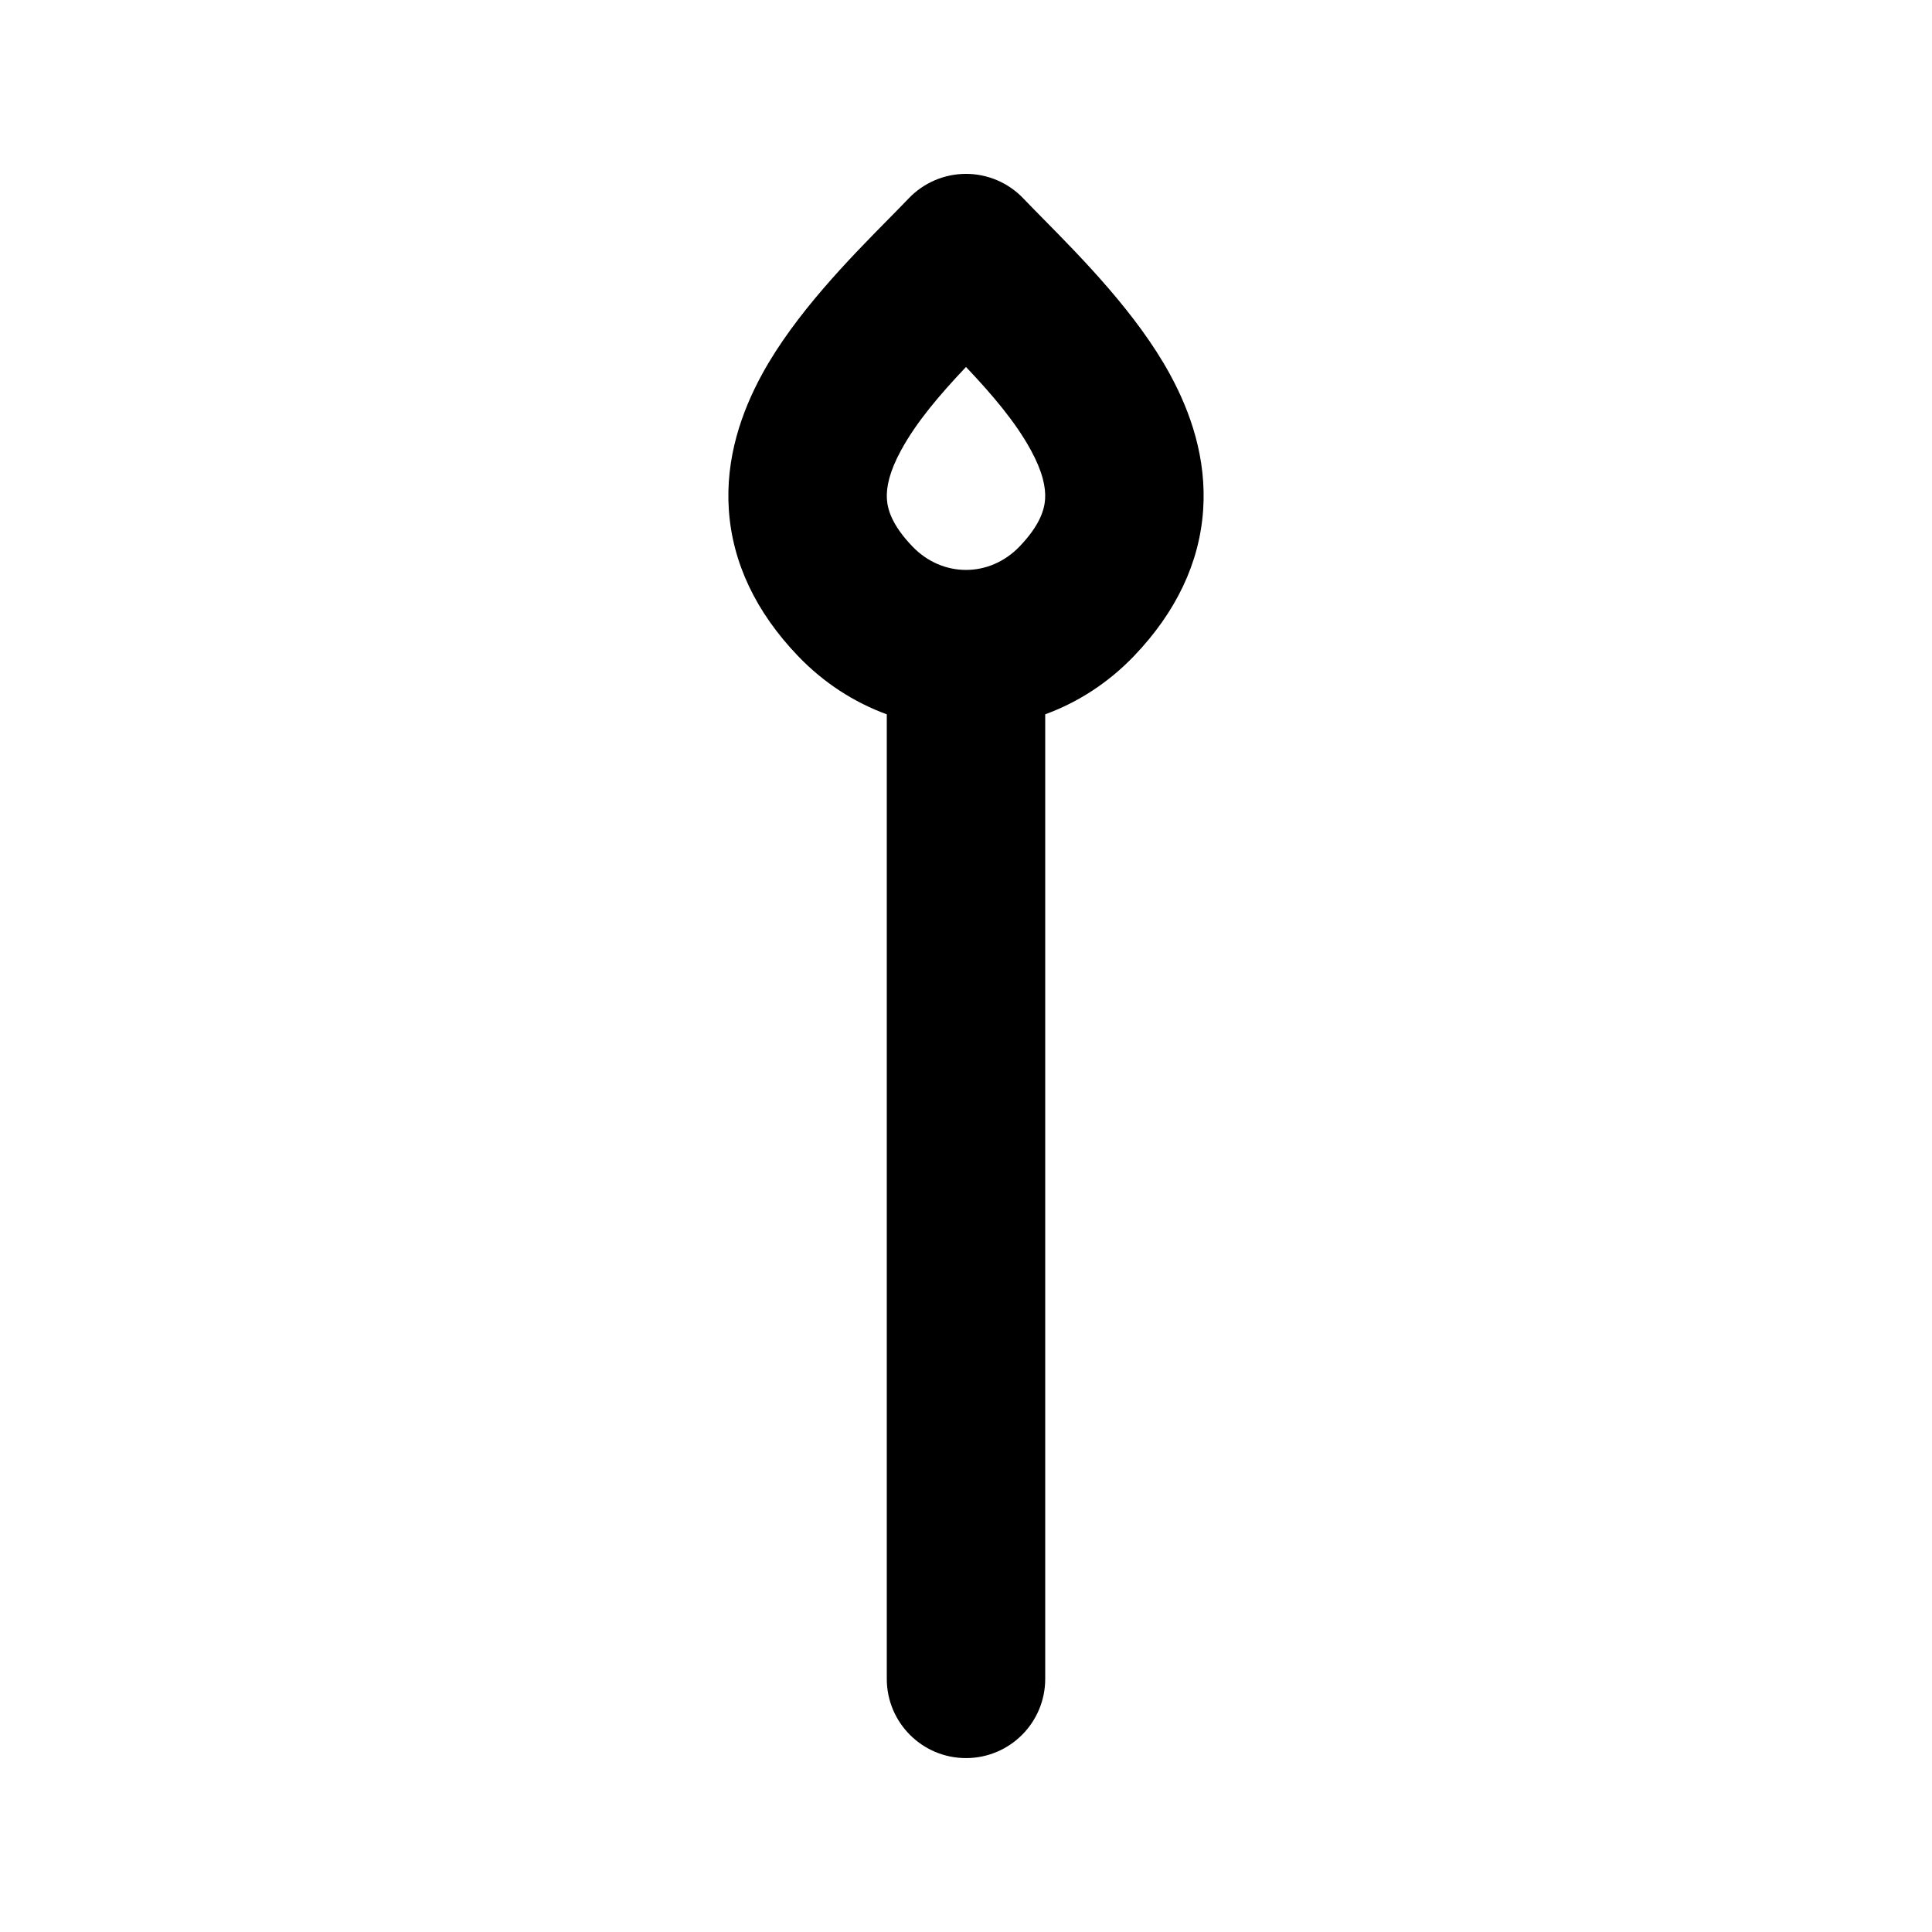
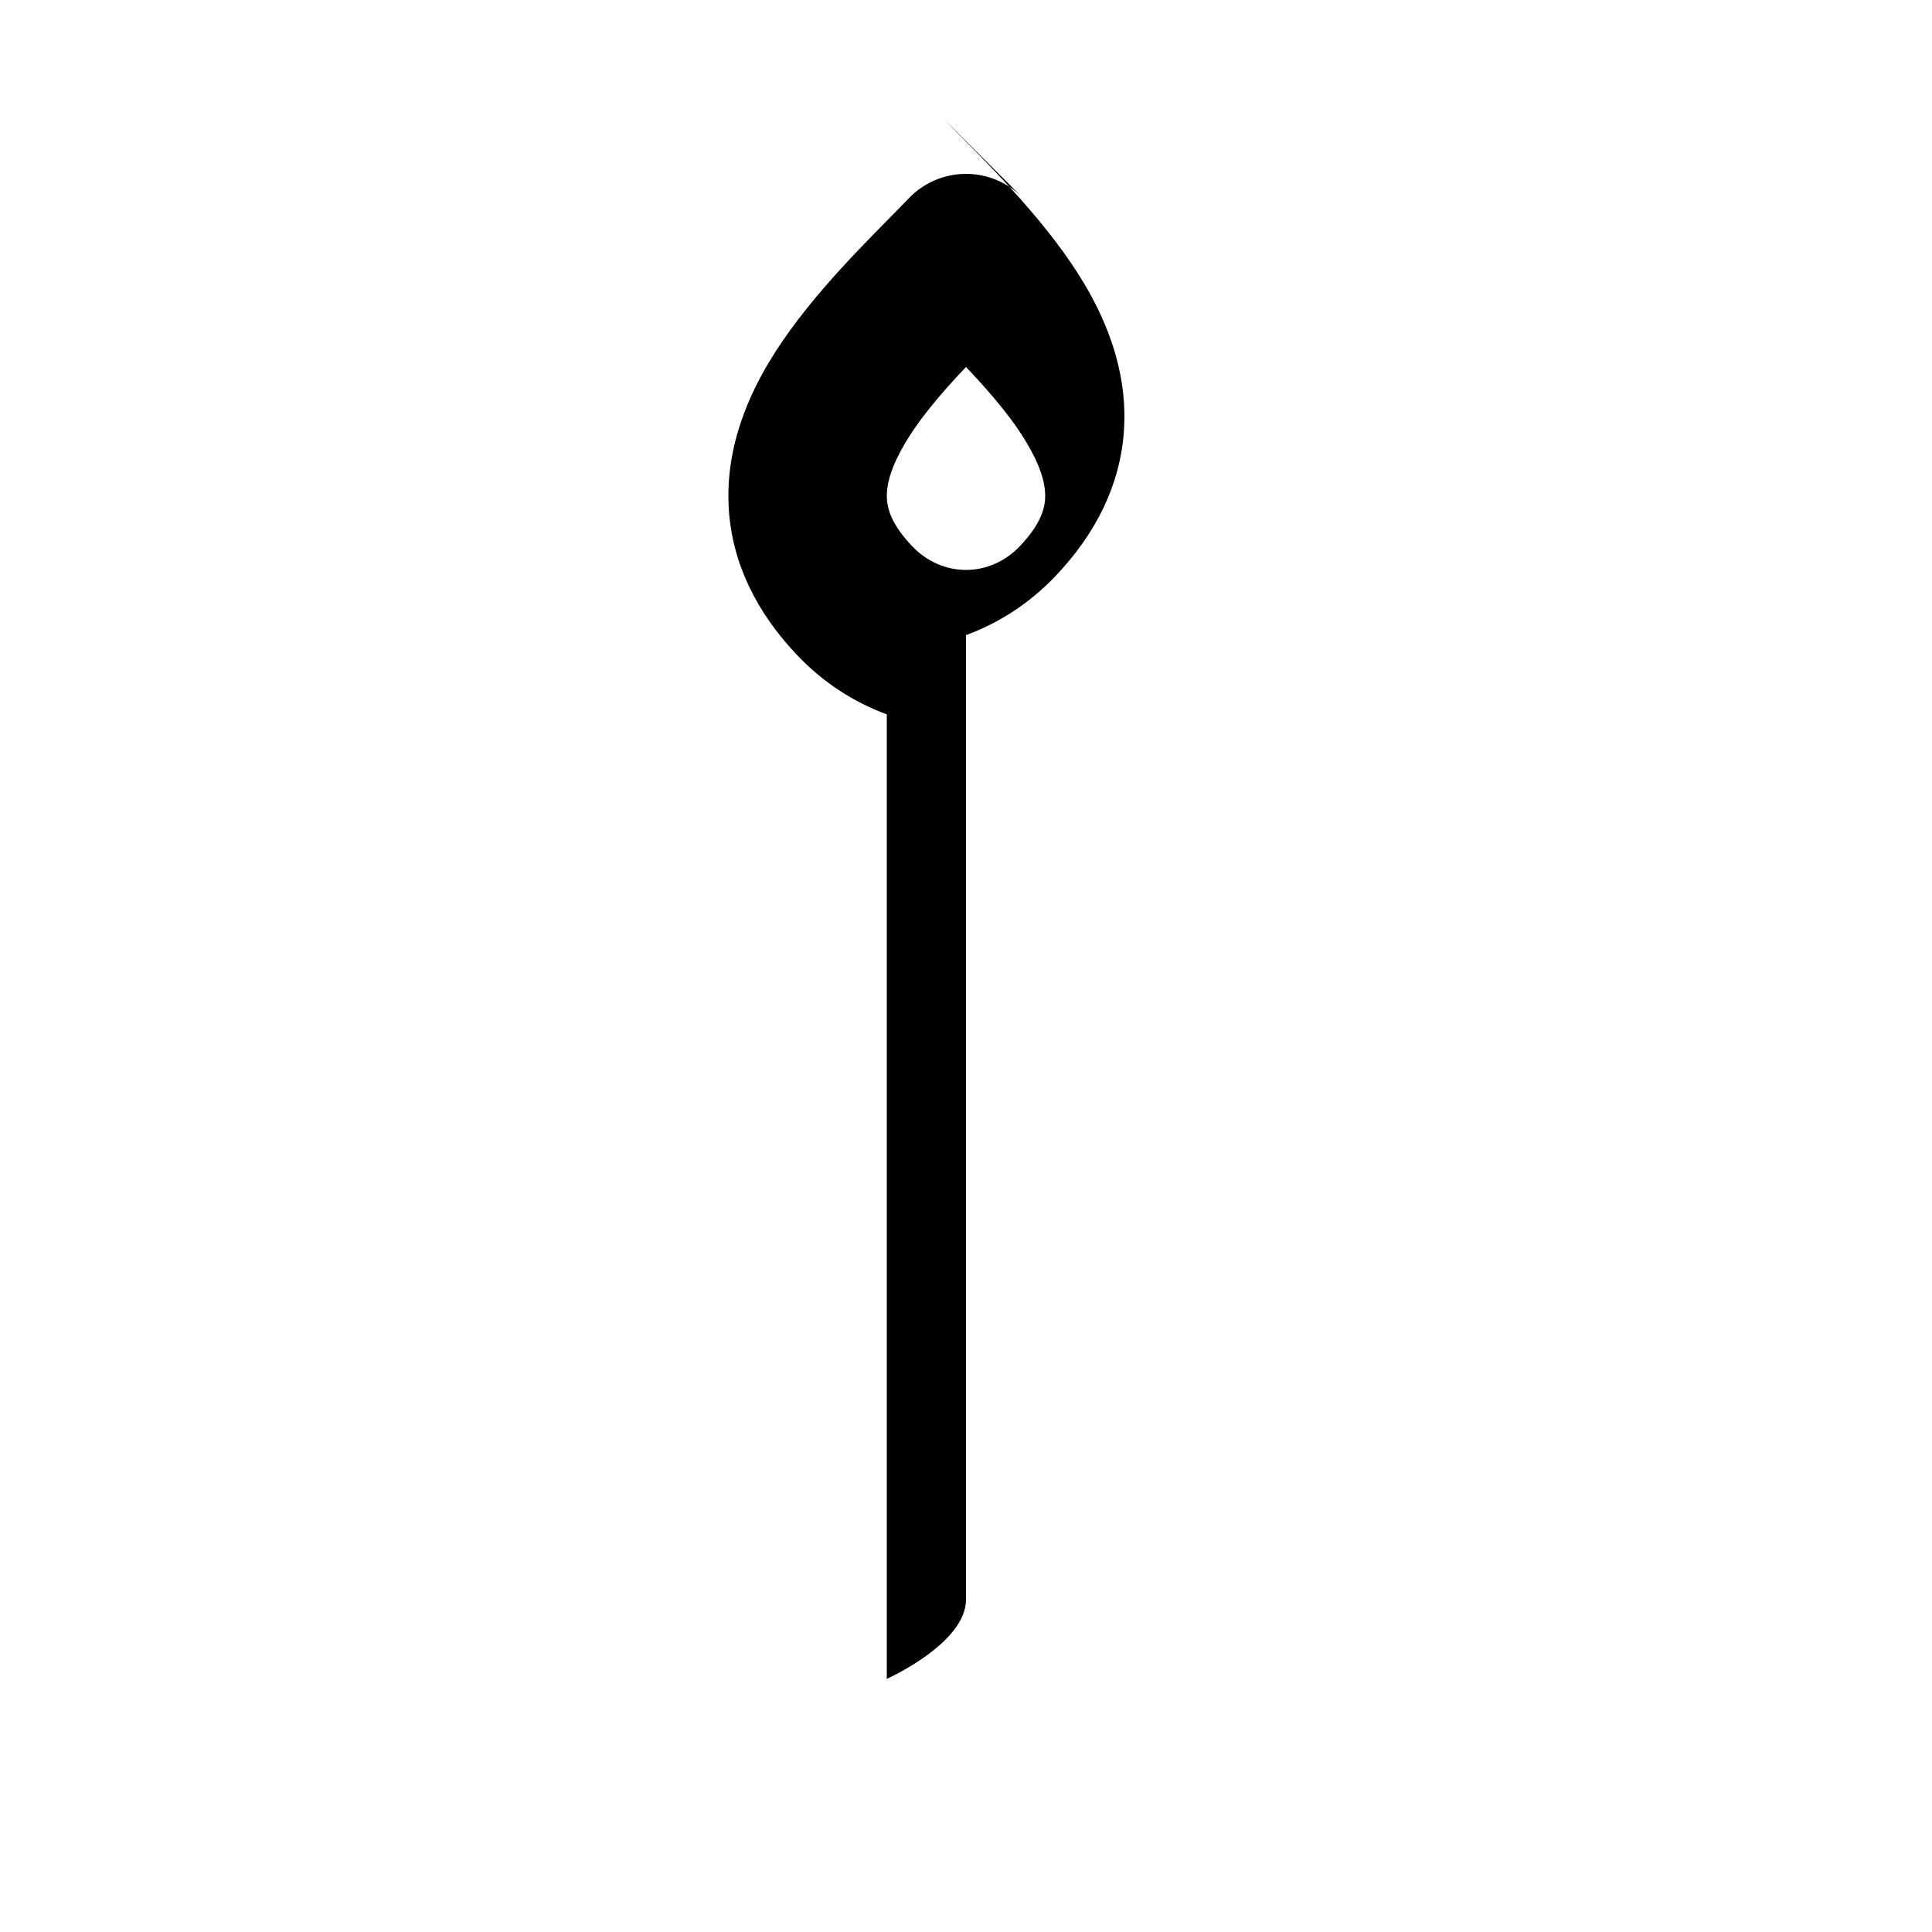
<svg xmlns="http://www.w3.org/2000/svg" fill="#000000" width="800px" height="800px" version="1.1" viewBox="144 144 512 512">
-   <path d="m415.17 196.56c-3.957-4.141-9.438-6.484-15.168-6.484s-11.211 2.344-15.172 6.484c-1.566 1.637-3.356 3.453-5.301 5.426-10.262 10.414-24.824 25.195-33.535 41.125-5.492 10.047-9.766 22.305-8.844 35.992 0.949 14.102 7.231 27.148 18.281 38.699 6.859 7.176 14.949 12.344 23.578 15.5v255.62c0 11.594 9.398 20.992 20.992 20.992s20.992-9.398 20.992-20.992v-255.62c8.625-3.156 16.715-8.324 23.578-15.5 11.047-11.551 17.332-24.598 18.281-38.699 0.922-13.688-3.352-25.945-8.844-35.992-8.711-15.93-23.273-30.711-33.539-41.125-1.941-1.973-3.734-3.789-5.301-5.426zm-29.398 92.227c-5.43-5.676-6.551-9.797-6.731-12.504-0.211-3.117 0.66-7.305 3.793-13.031 4.094-7.492 10.188-14.621 17.168-22.004 6.981 7.383 13.07 14.512 17.168 22.004 3.133 5.727 4.004 9.914 3.793 13.031-0.184 2.707-1.305 6.828-6.731 12.504-7.973 8.332-20.488 8.332-28.461 0z" fill-rule="evenodd" />
+   <path d="m415.17 196.56c-3.957-4.141-9.438-6.484-15.168-6.484s-11.211 2.344-15.172 6.484c-1.566 1.637-3.356 3.453-5.301 5.426-10.262 10.414-24.824 25.195-33.535 41.125-5.492 10.047-9.766 22.305-8.844 35.992 0.949 14.102 7.231 27.148 18.281 38.699 6.859 7.176 14.949 12.344 23.578 15.5v255.62s20.992-9.398 20.992-20.992v-255.62c8.625-3.156 16.715-8.324 23.578-15.5 11.047-11.551 17.332-24.598 18.281-38.699 0.922-13.688-3.352-25.945-8.844-35.992-8.711-15.93-23.273-30.711-33.539-41.125-1.941-1.973-3.734-3.789-5.301-5.426zm-29.398 92.227c-5.43-5.676-6.551-9.797-6.731-12.504-0.211-3.117 0.66-7.305 3.793-13.031 4.094-7.492 10.188-14.621 17.168-22.004 6.981 7.383 13.07 14.512 17.168 22.004 3.133 5.727 4.004 9.914 3.793 13.031-0.184 2.707-1.305 6.828-6.731 12.504-7.973 8.332-20.488 8.332-28.461 0z" fill-rule="evenodd" />
</svg>